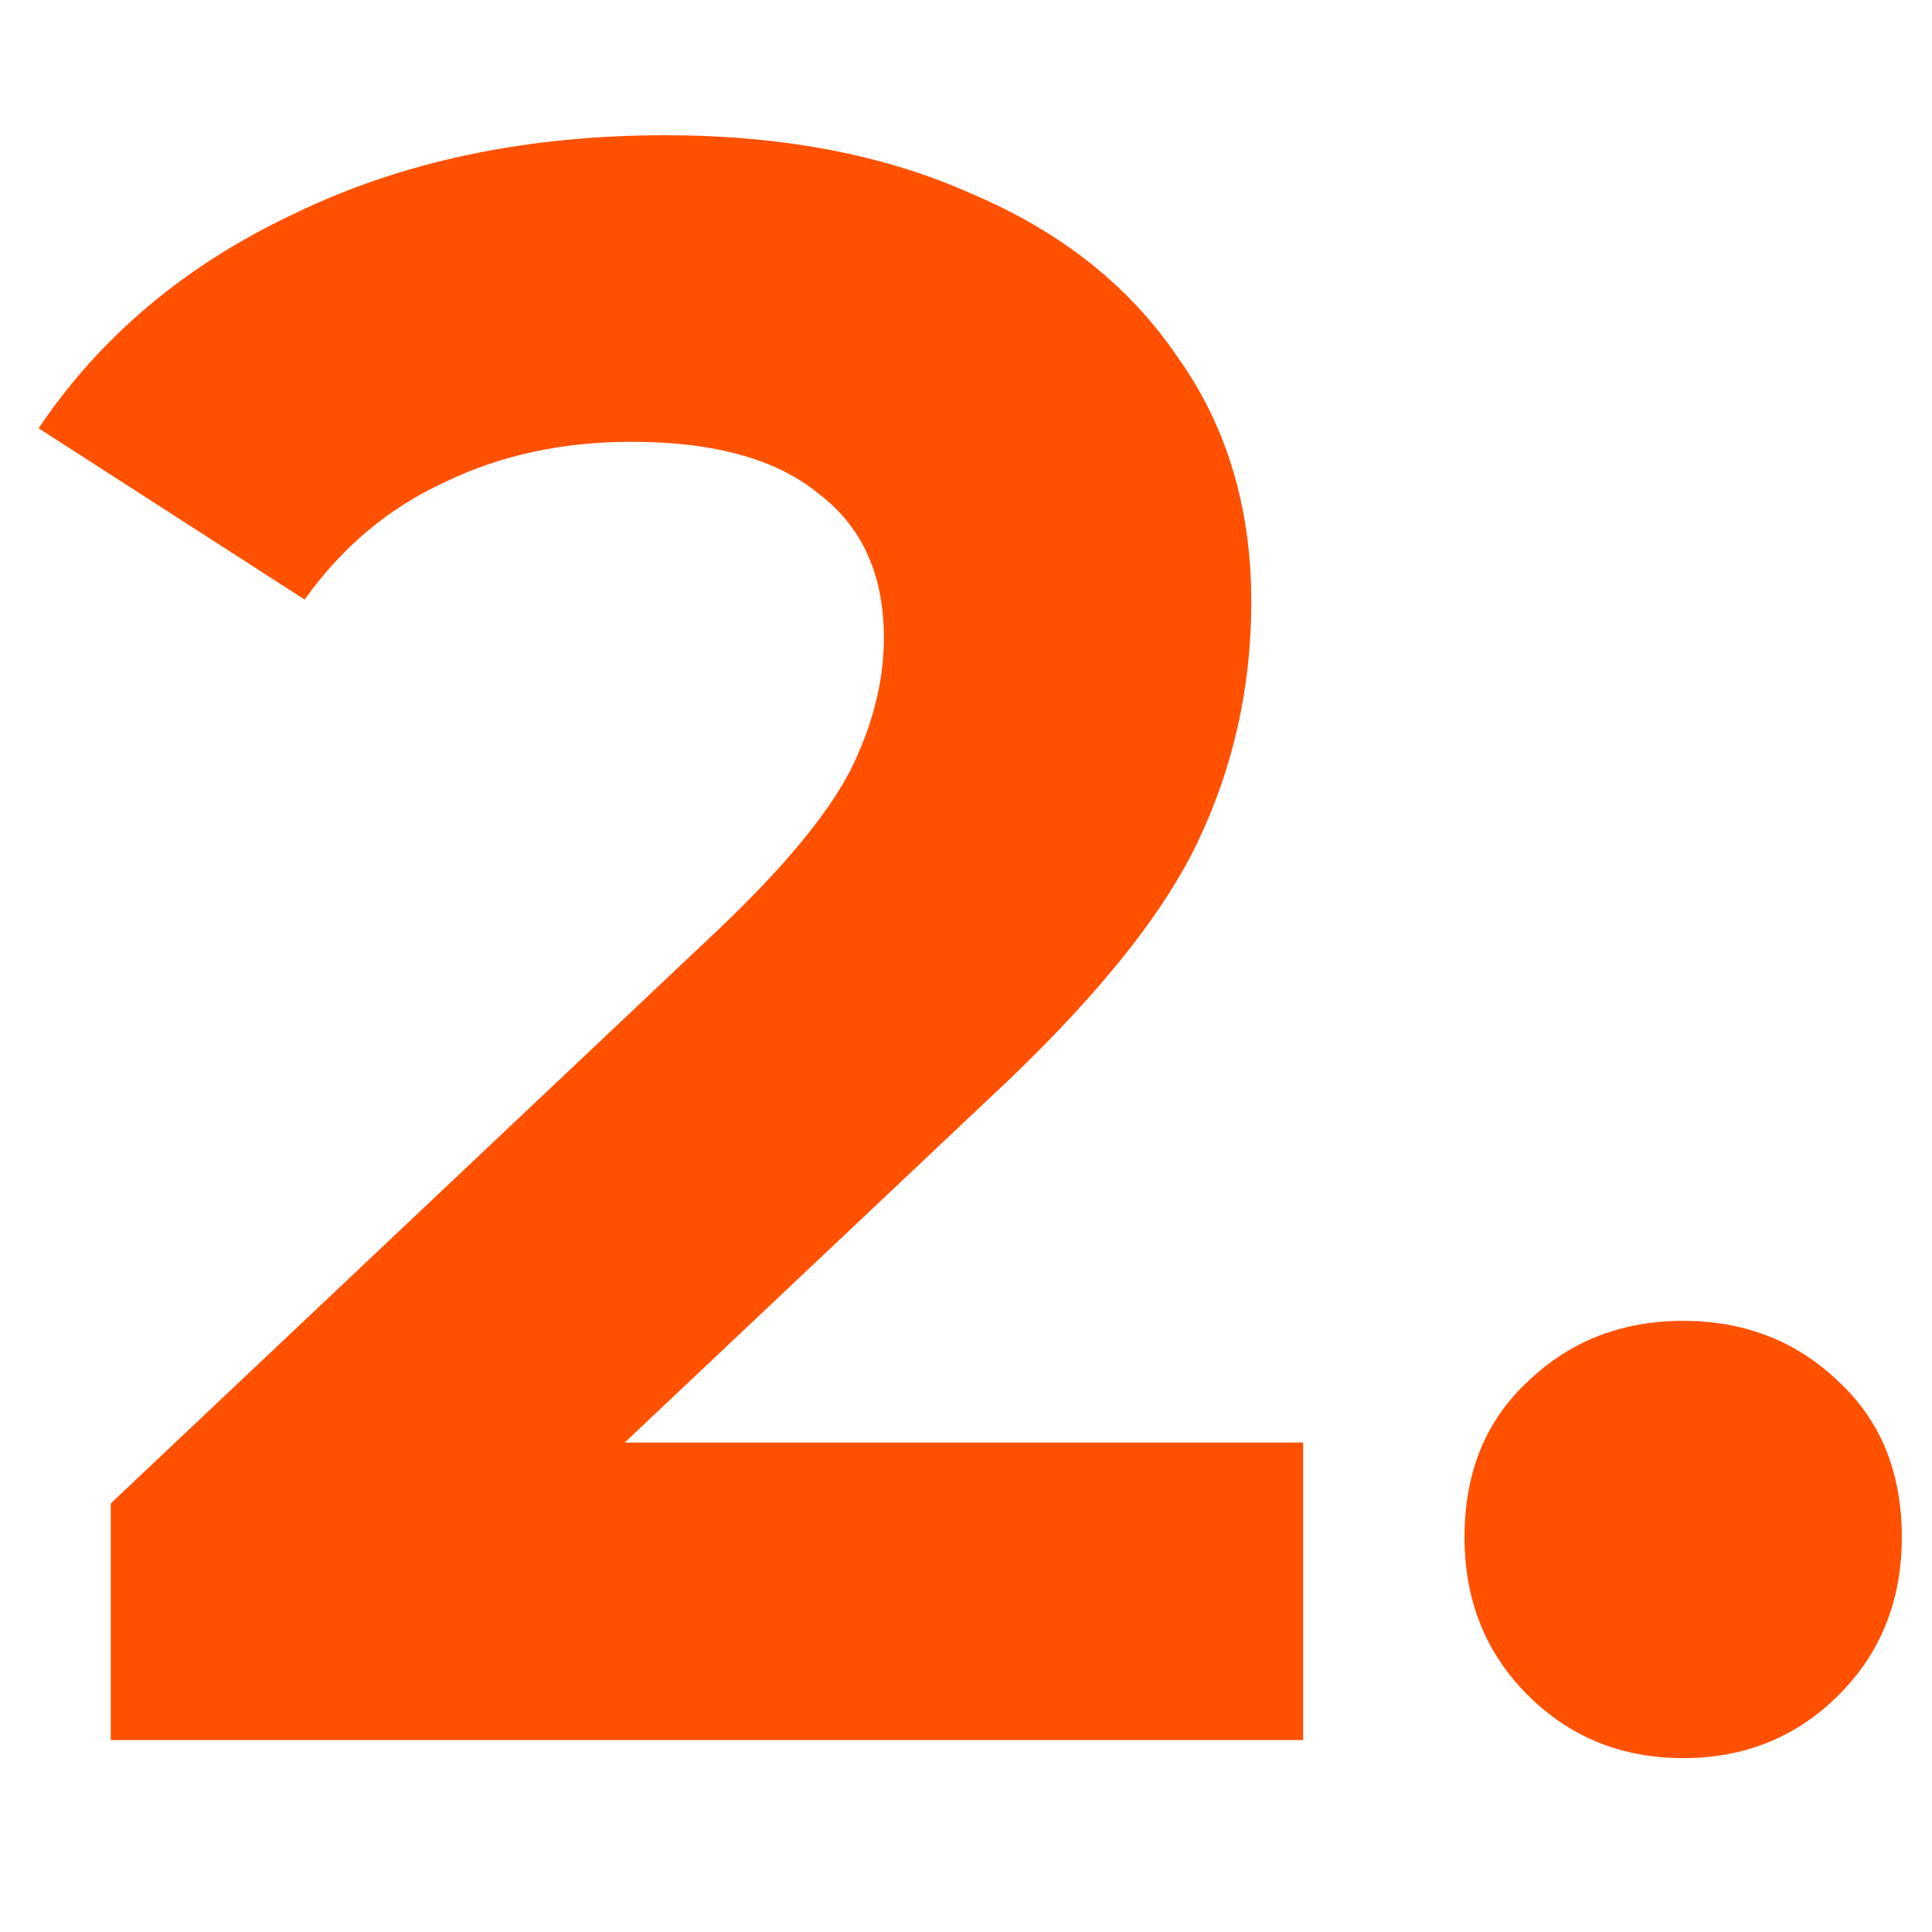
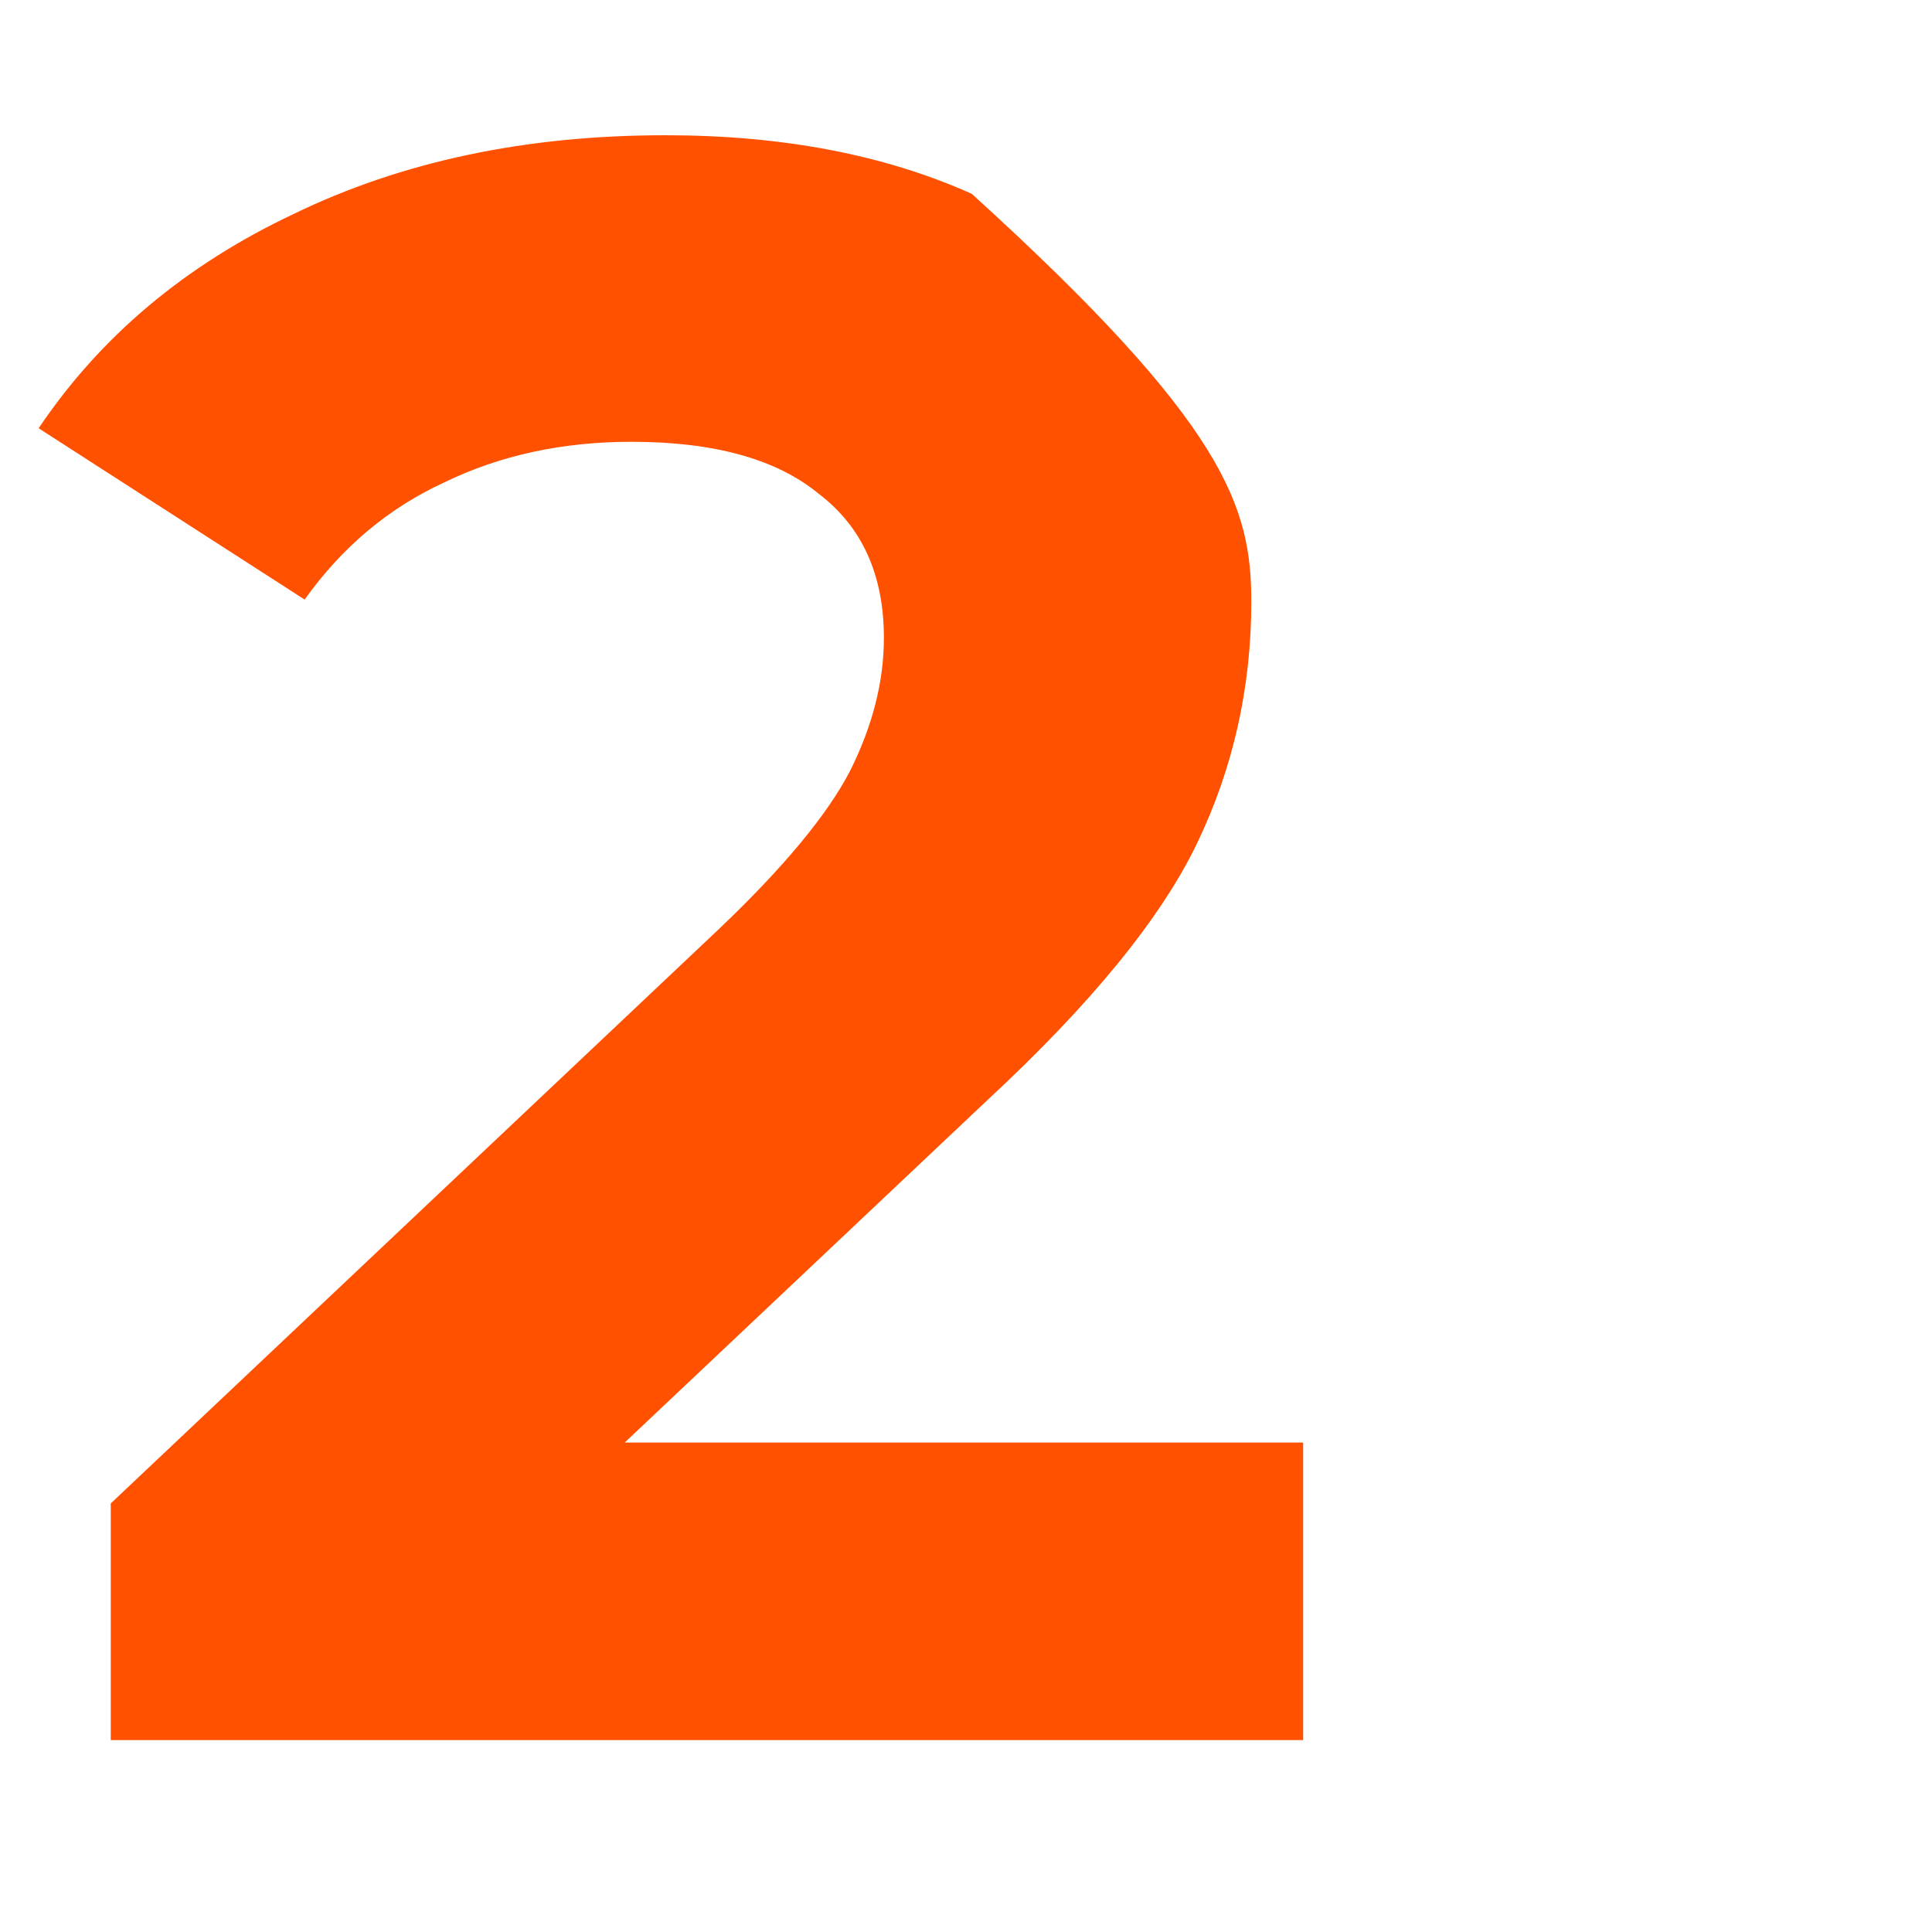
<svg xmlns="http://www.w3.org/2000/svg" width="100" height="100" viewBox="0 0 100 100" fill="none">
-   <path d="M87.121 91C83.932 91 81.249 89.911 79.071 87.733C76.893 85.556 75.804 82.833 75.804 79.567C75.804 76.222 76.893 73.539 79.071 71.517C81.249 69.417 83.932 68.367 87.121 68.367C90.31 68.367 92.993 69.417 95.171 71.517C97.349 73.539 98.438 76.222 98.438 79.567C98.438 82.833 97.349 85.556 95.171 87.733C92.993 89.911 90.31 91 87.121 91Z" fill="#FF5100" />
-   <path d="M67.45 74.667V90.067H5.733V77.817L37.233 48.067C40.578 44.878 42.833 42.156 44 39.9C45.167 37.567 45.75 35.272 45.75 33.017C45.75 29.75 44.622 27.261 42.367 25.55C40.189 23.761 36.961 22.867 32.683 22.867C29.106 22.867 25.878 23.567 23 24.967C20.122 26.289 17.711 28.311 15.767 31.033L2 22.167C5.189 17.422 9.583 13.728 15.183 11.083C20.783 8.361 27.2 7 34.433 7C40.5 7 45.789 8.011 50.3 10.033C54.889 11.978 58.428 14.778 60.917 18.433C63.483 22.011 64.767 26.25 64.767 31.15C64.767 35.583 63.833 39.744 61.967 43.633C60.1 47.522 56.483 51.956 51.117 56.933L32.333 74.667H67.45Z" fill="#FF5100" />
+   <path d="M67.45 74.667V90.067H5.733V77.817L37.233 48.067C40.578 44.878 42.833 42.156 44 39.9C45.167 37.567 45.75 35.272 45.75 33.017C45.75 29.75 44.622 27.261 42.367 25.55C40.189 23.761 36.961 22.867 32.683 22.867C29.106 22.867 25.878 23.567 23 24.967C20.122 26.289 17.711 28.311 15.767 31.033L2 22.167C5.189 17.422 9.583 13.728 15.183 11.083C20.783 8.361 27.2 7 34.433 7C40.5 7 45.789 8.011 50.3 10.033C63.483 22.011 64.767 26.25 64.767 31.15C64.767 35.583 63.833 39.744 61.967 43.633C60.1 47.522 56.483 51.956 51.117 56.933L32.333 74.667H67.45Z" fill="#FF5100" />
</svg>